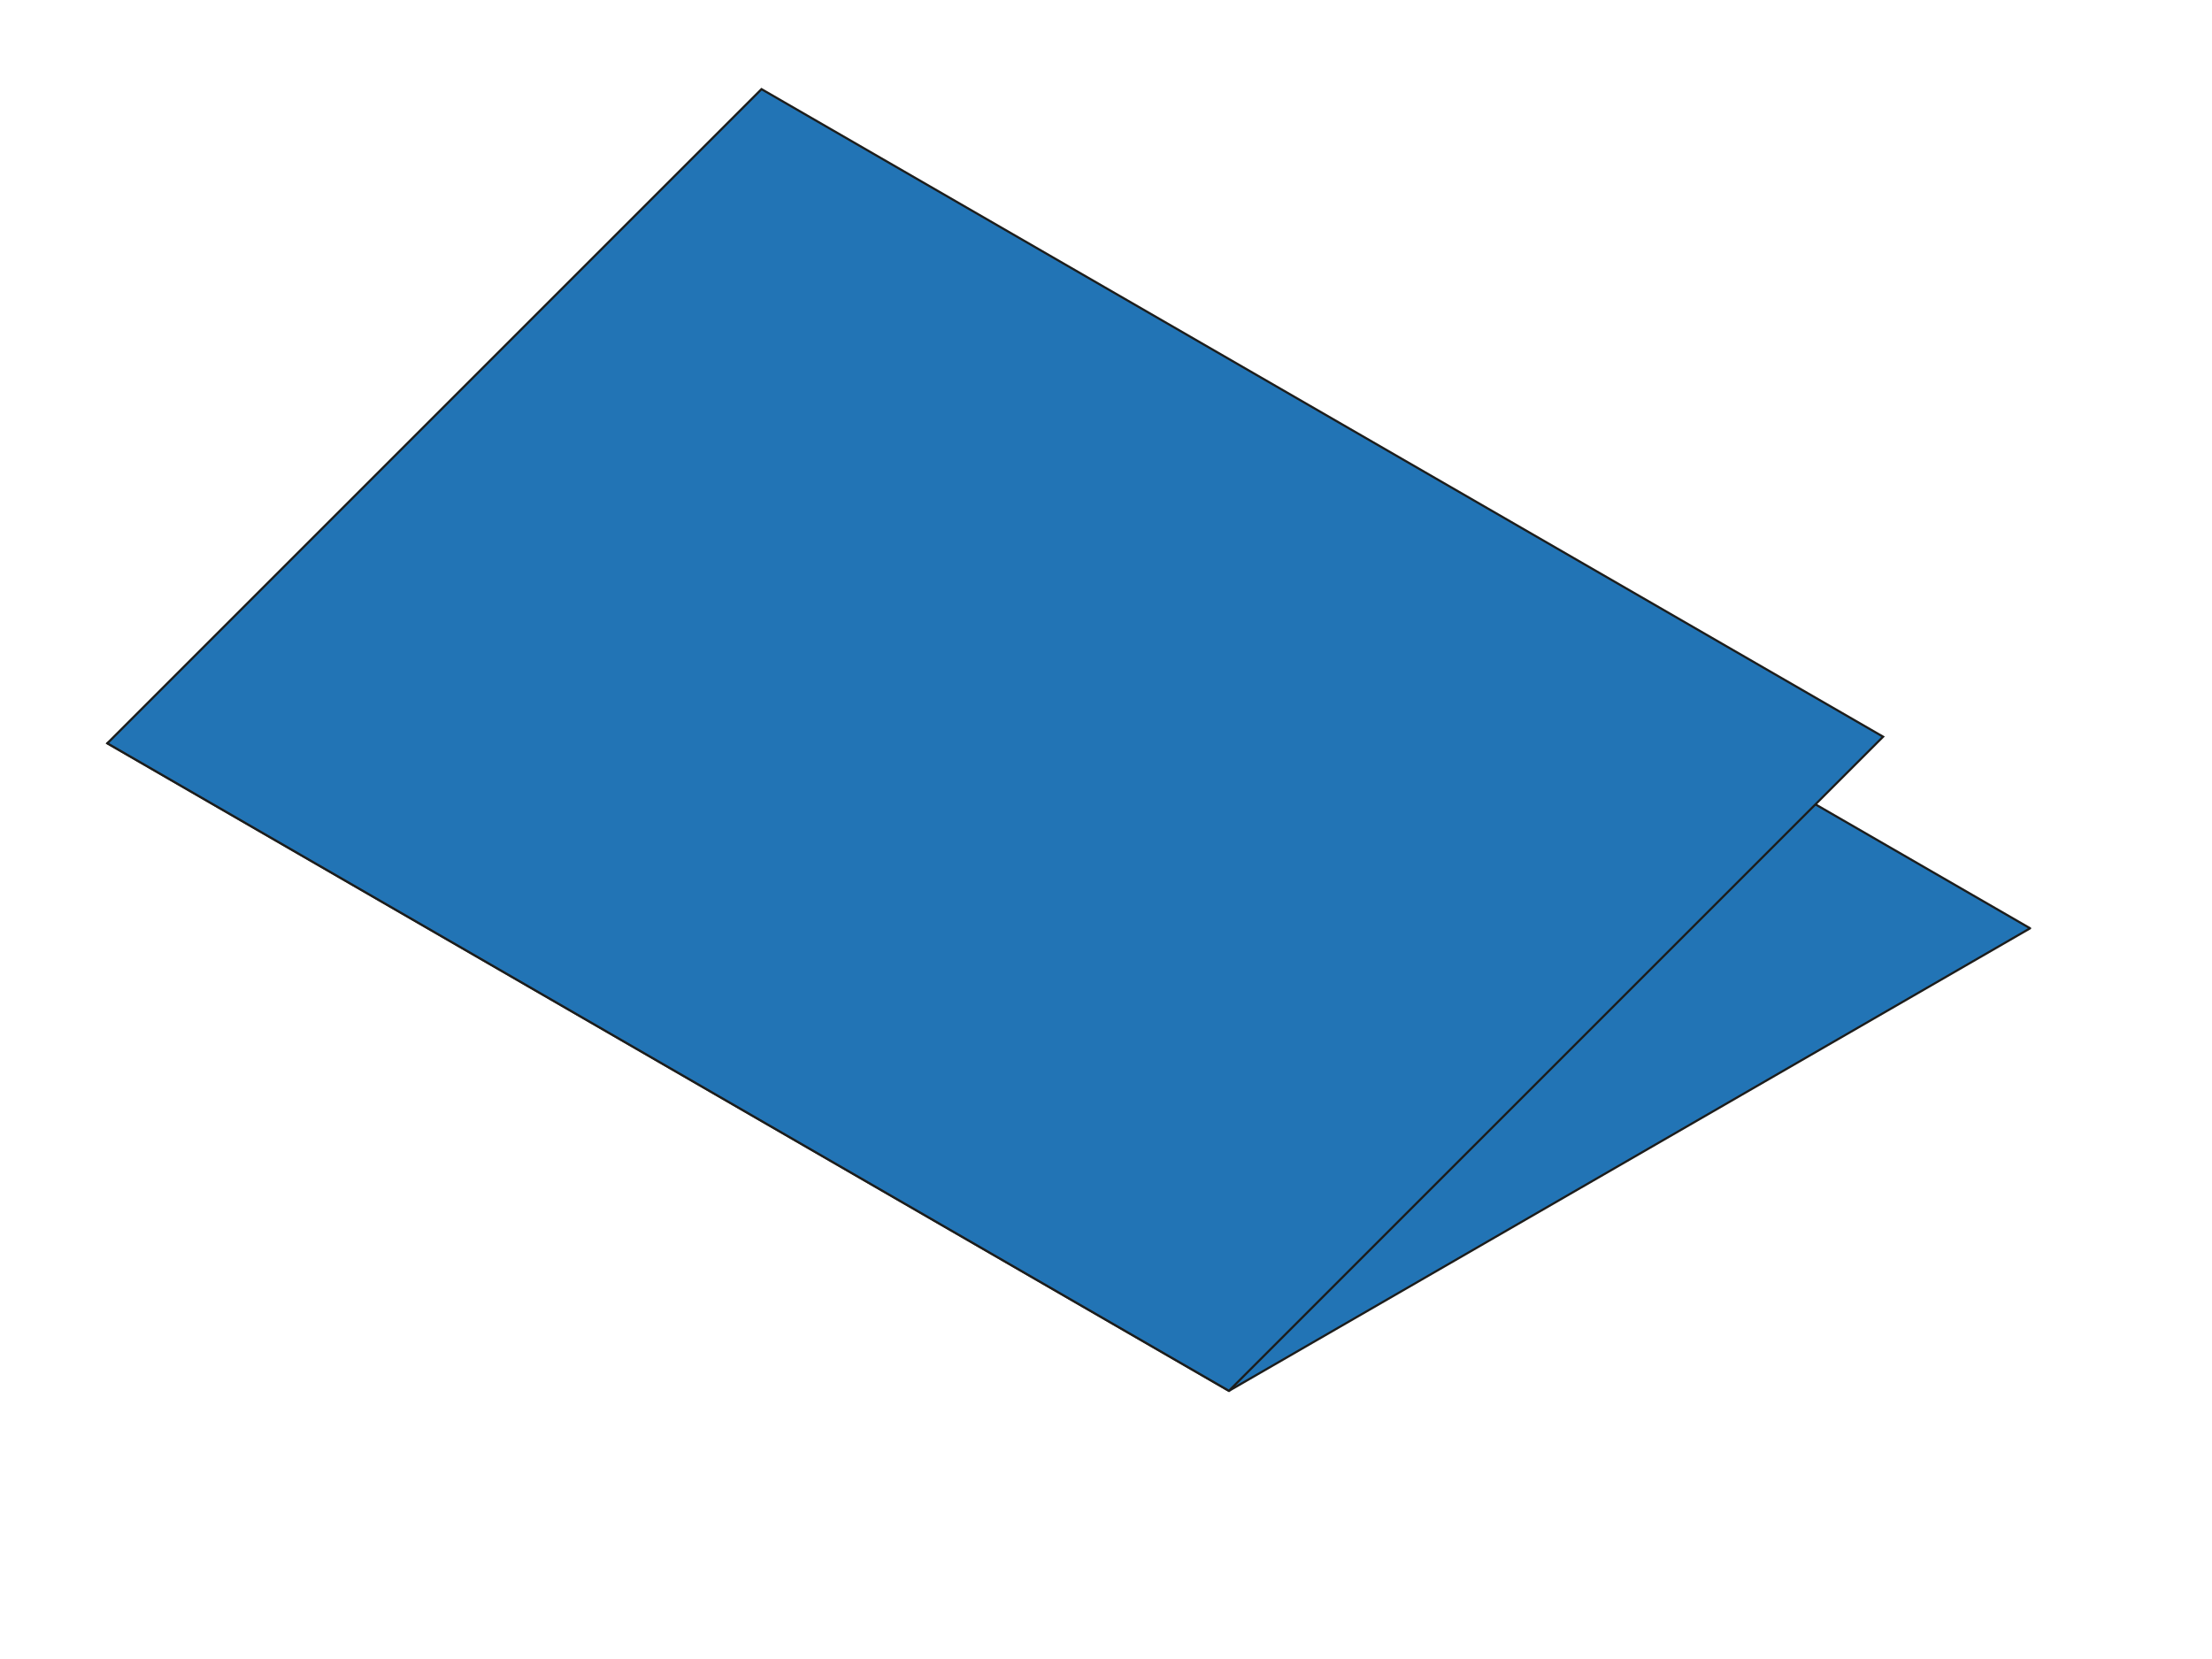
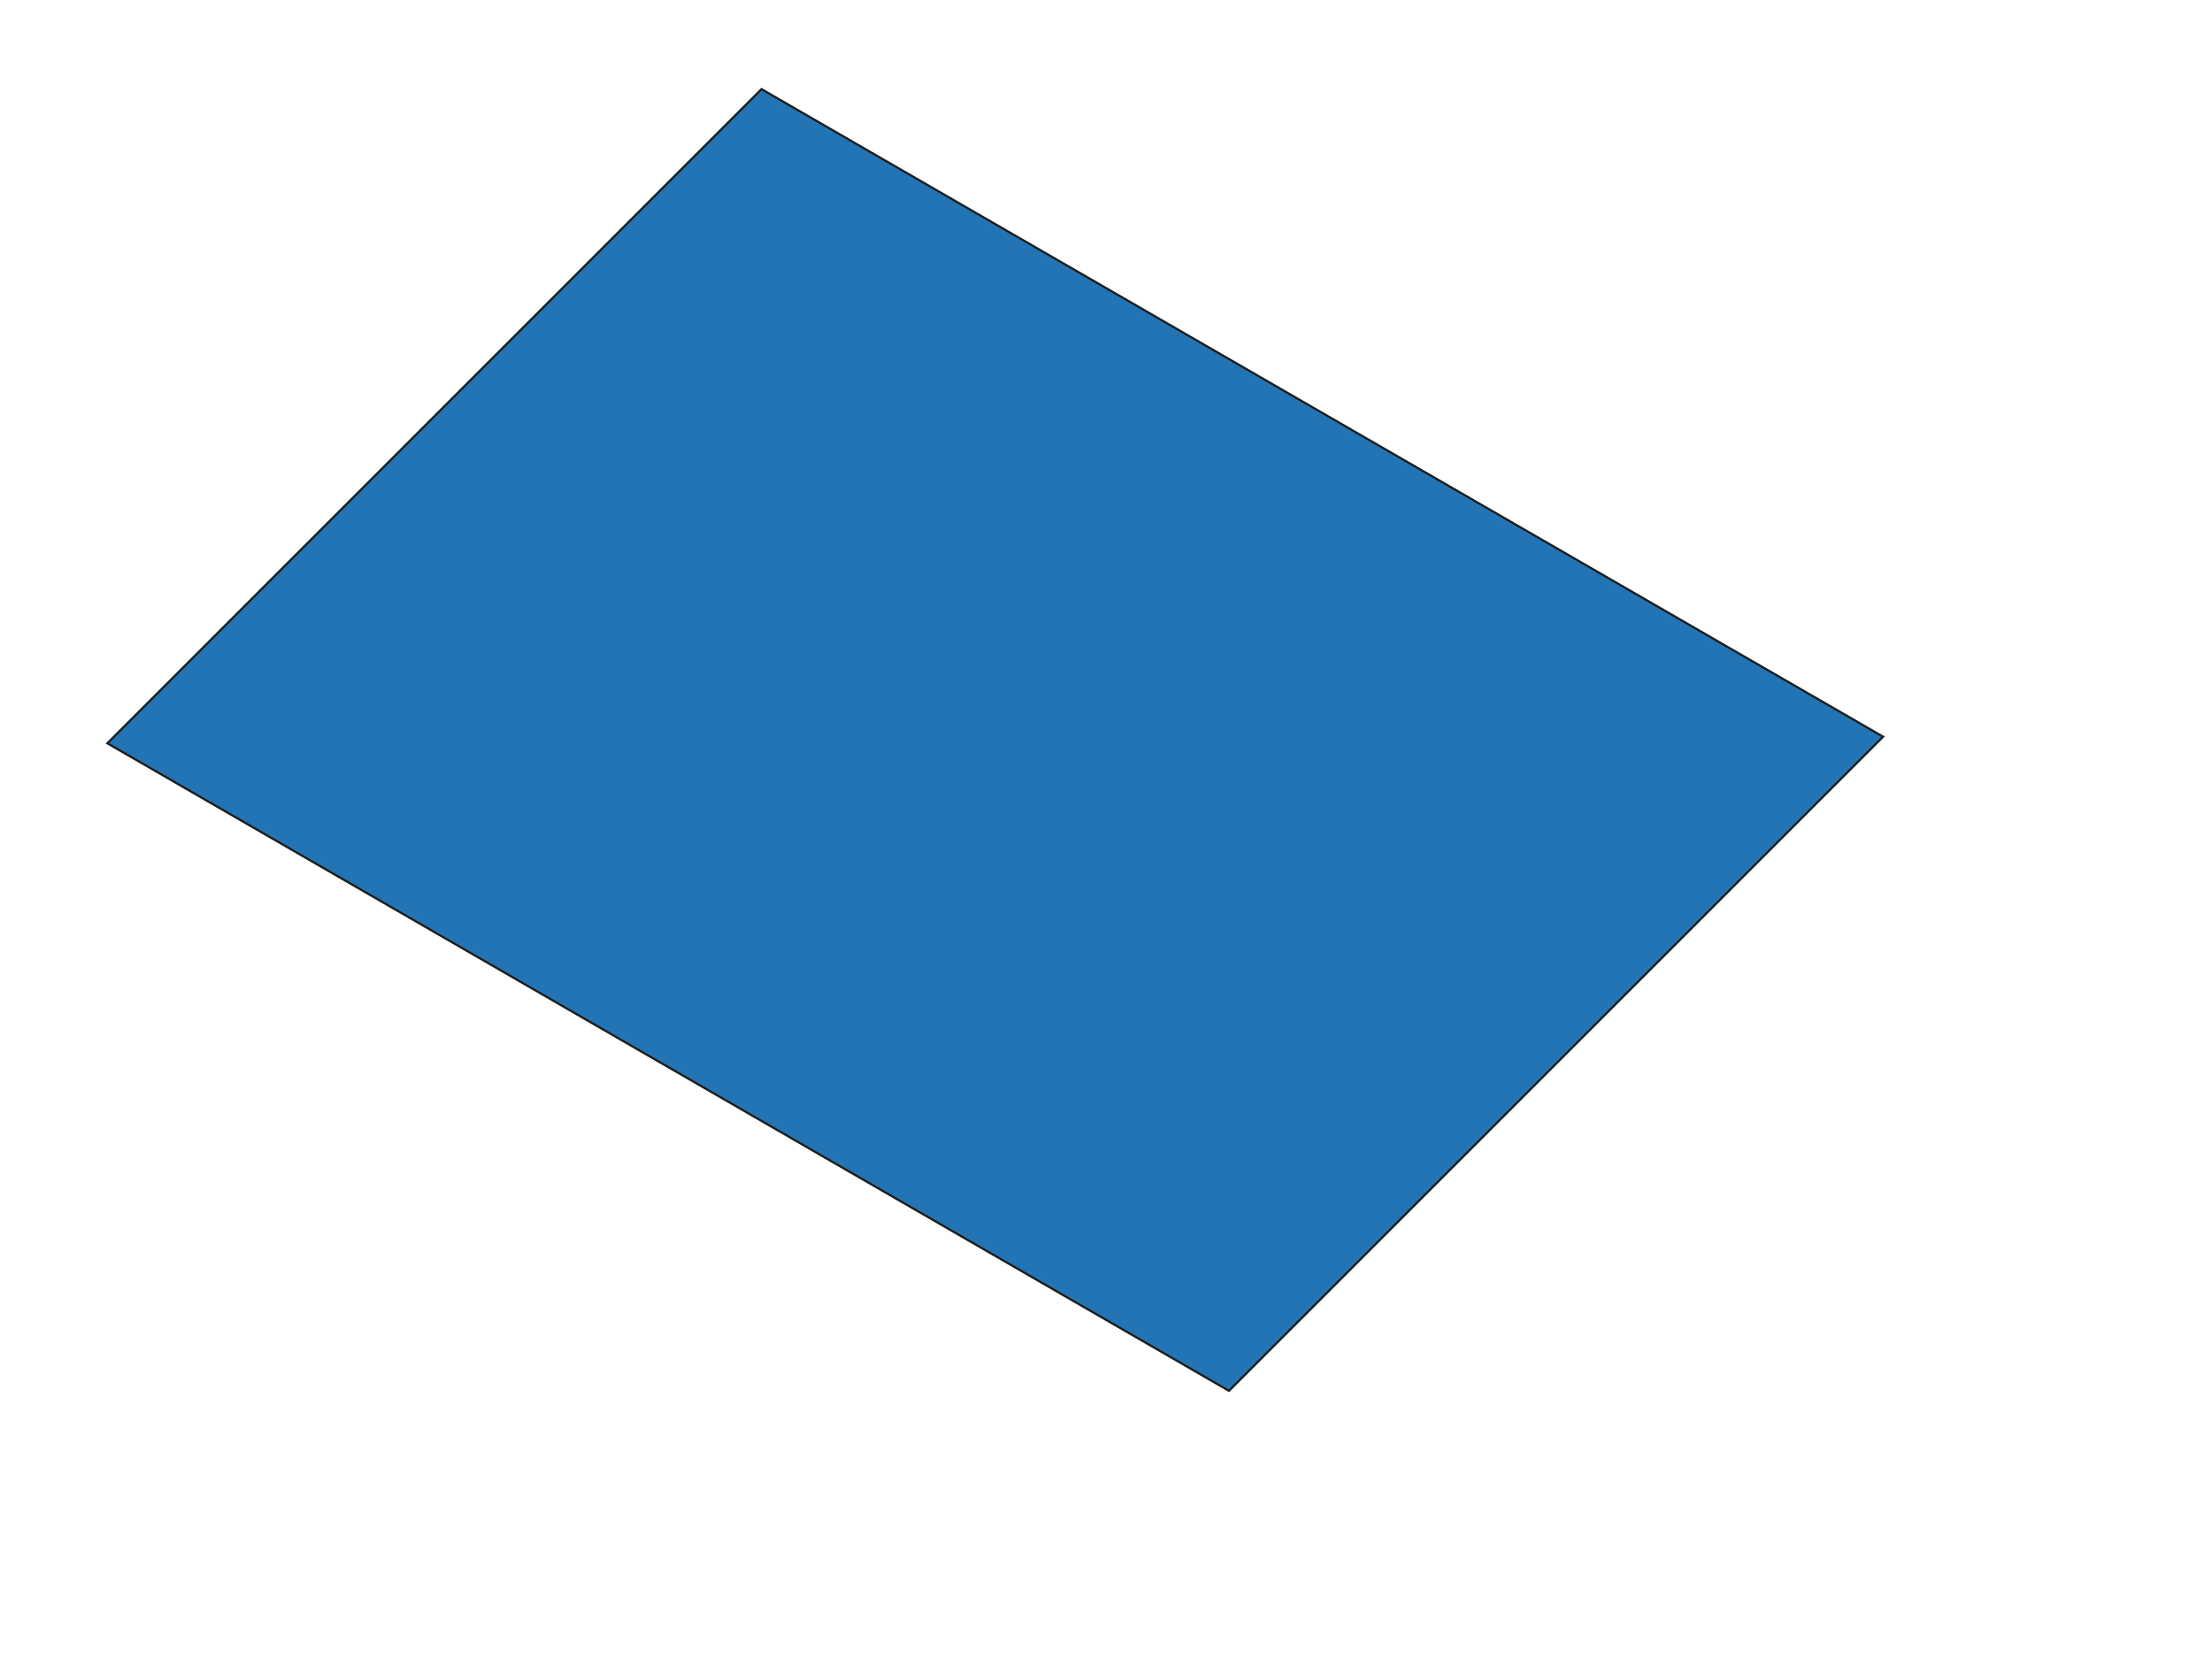
<svg xmlns="http://www.w3.org/2000/svg" id="f002" viewBox="0 0 1016.67 762.5">
  <defs>
    <style>.cls-1,.cls-2{fill:#2274b5;stroke:#1d1d1b;}.cls-1{stroke-linecap:round;stroke-linejoin:round;}.cls-2{stroke-miterlimit:10;}</style>
  </defs>
  <title>SC160_top2</title>
-   <polygon class="cls-1" points="49.32 341.62 417.55 129.02 933.07 426.66 564.84 639.25 49.32 341.62" />
  <polygon class="cls-2" points="350 40.97 49.34 341.63 564.84 639.25 865.5 338.6 350 40.97" />
</svg>